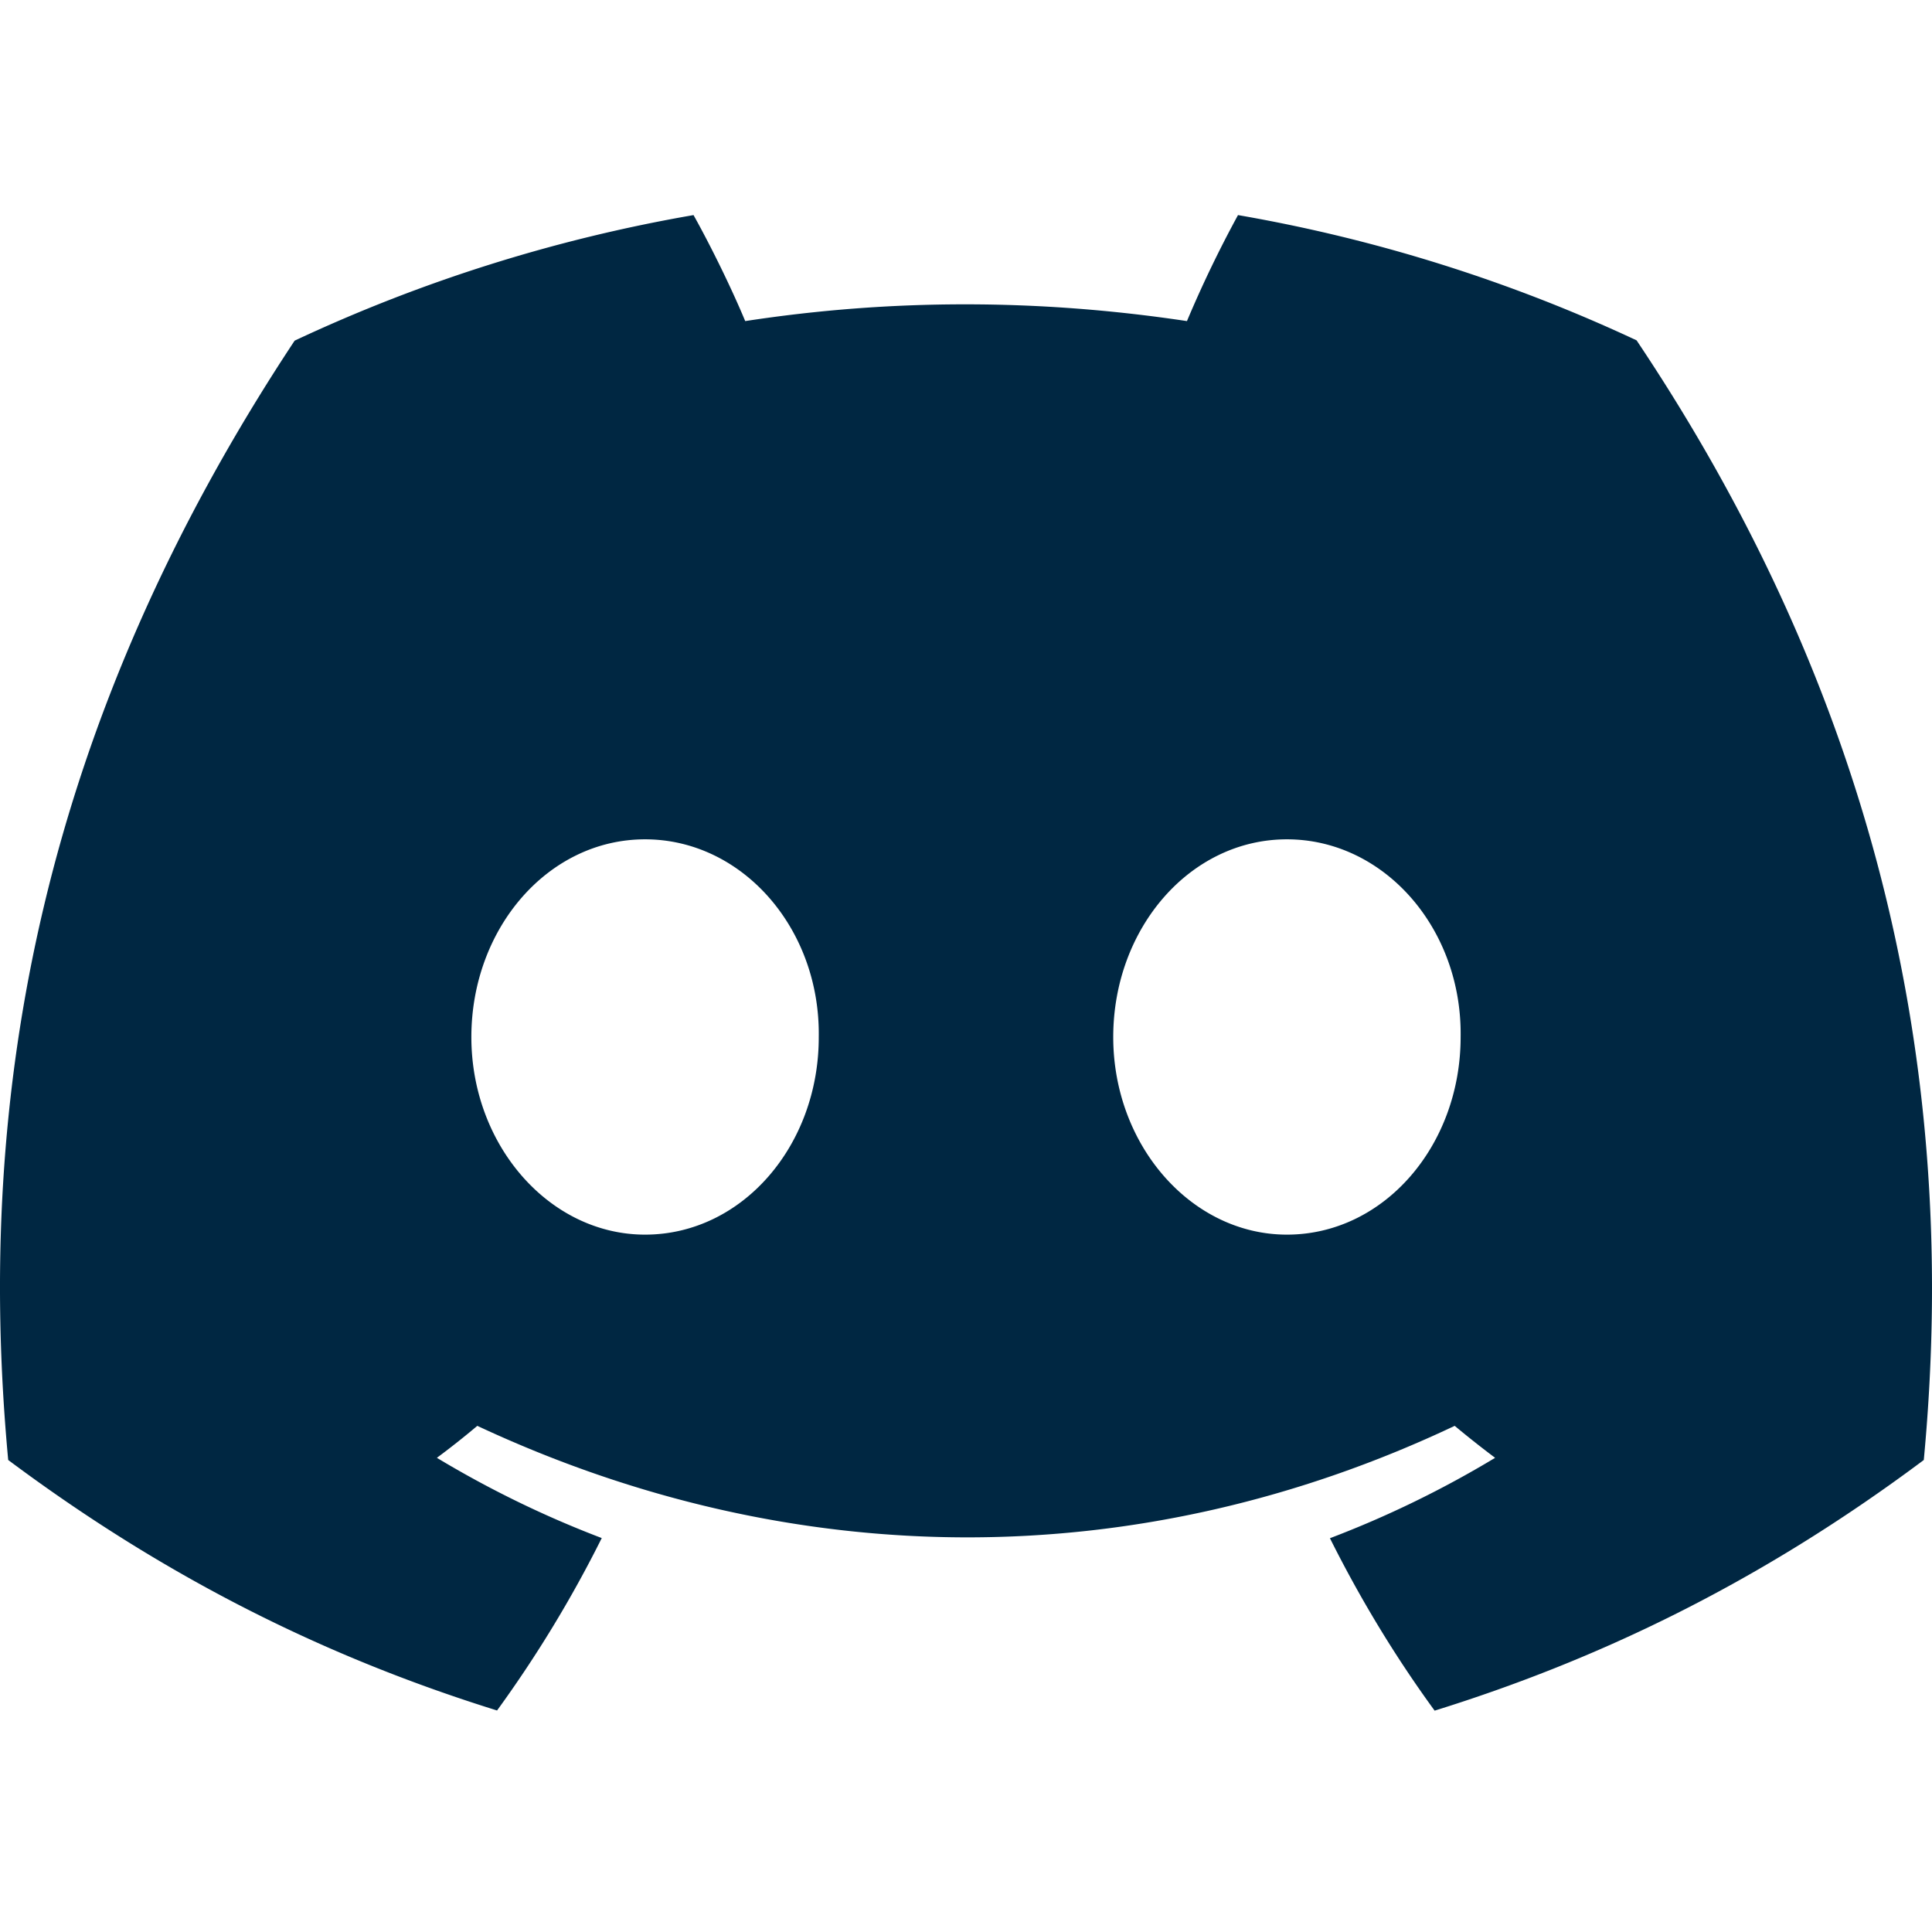
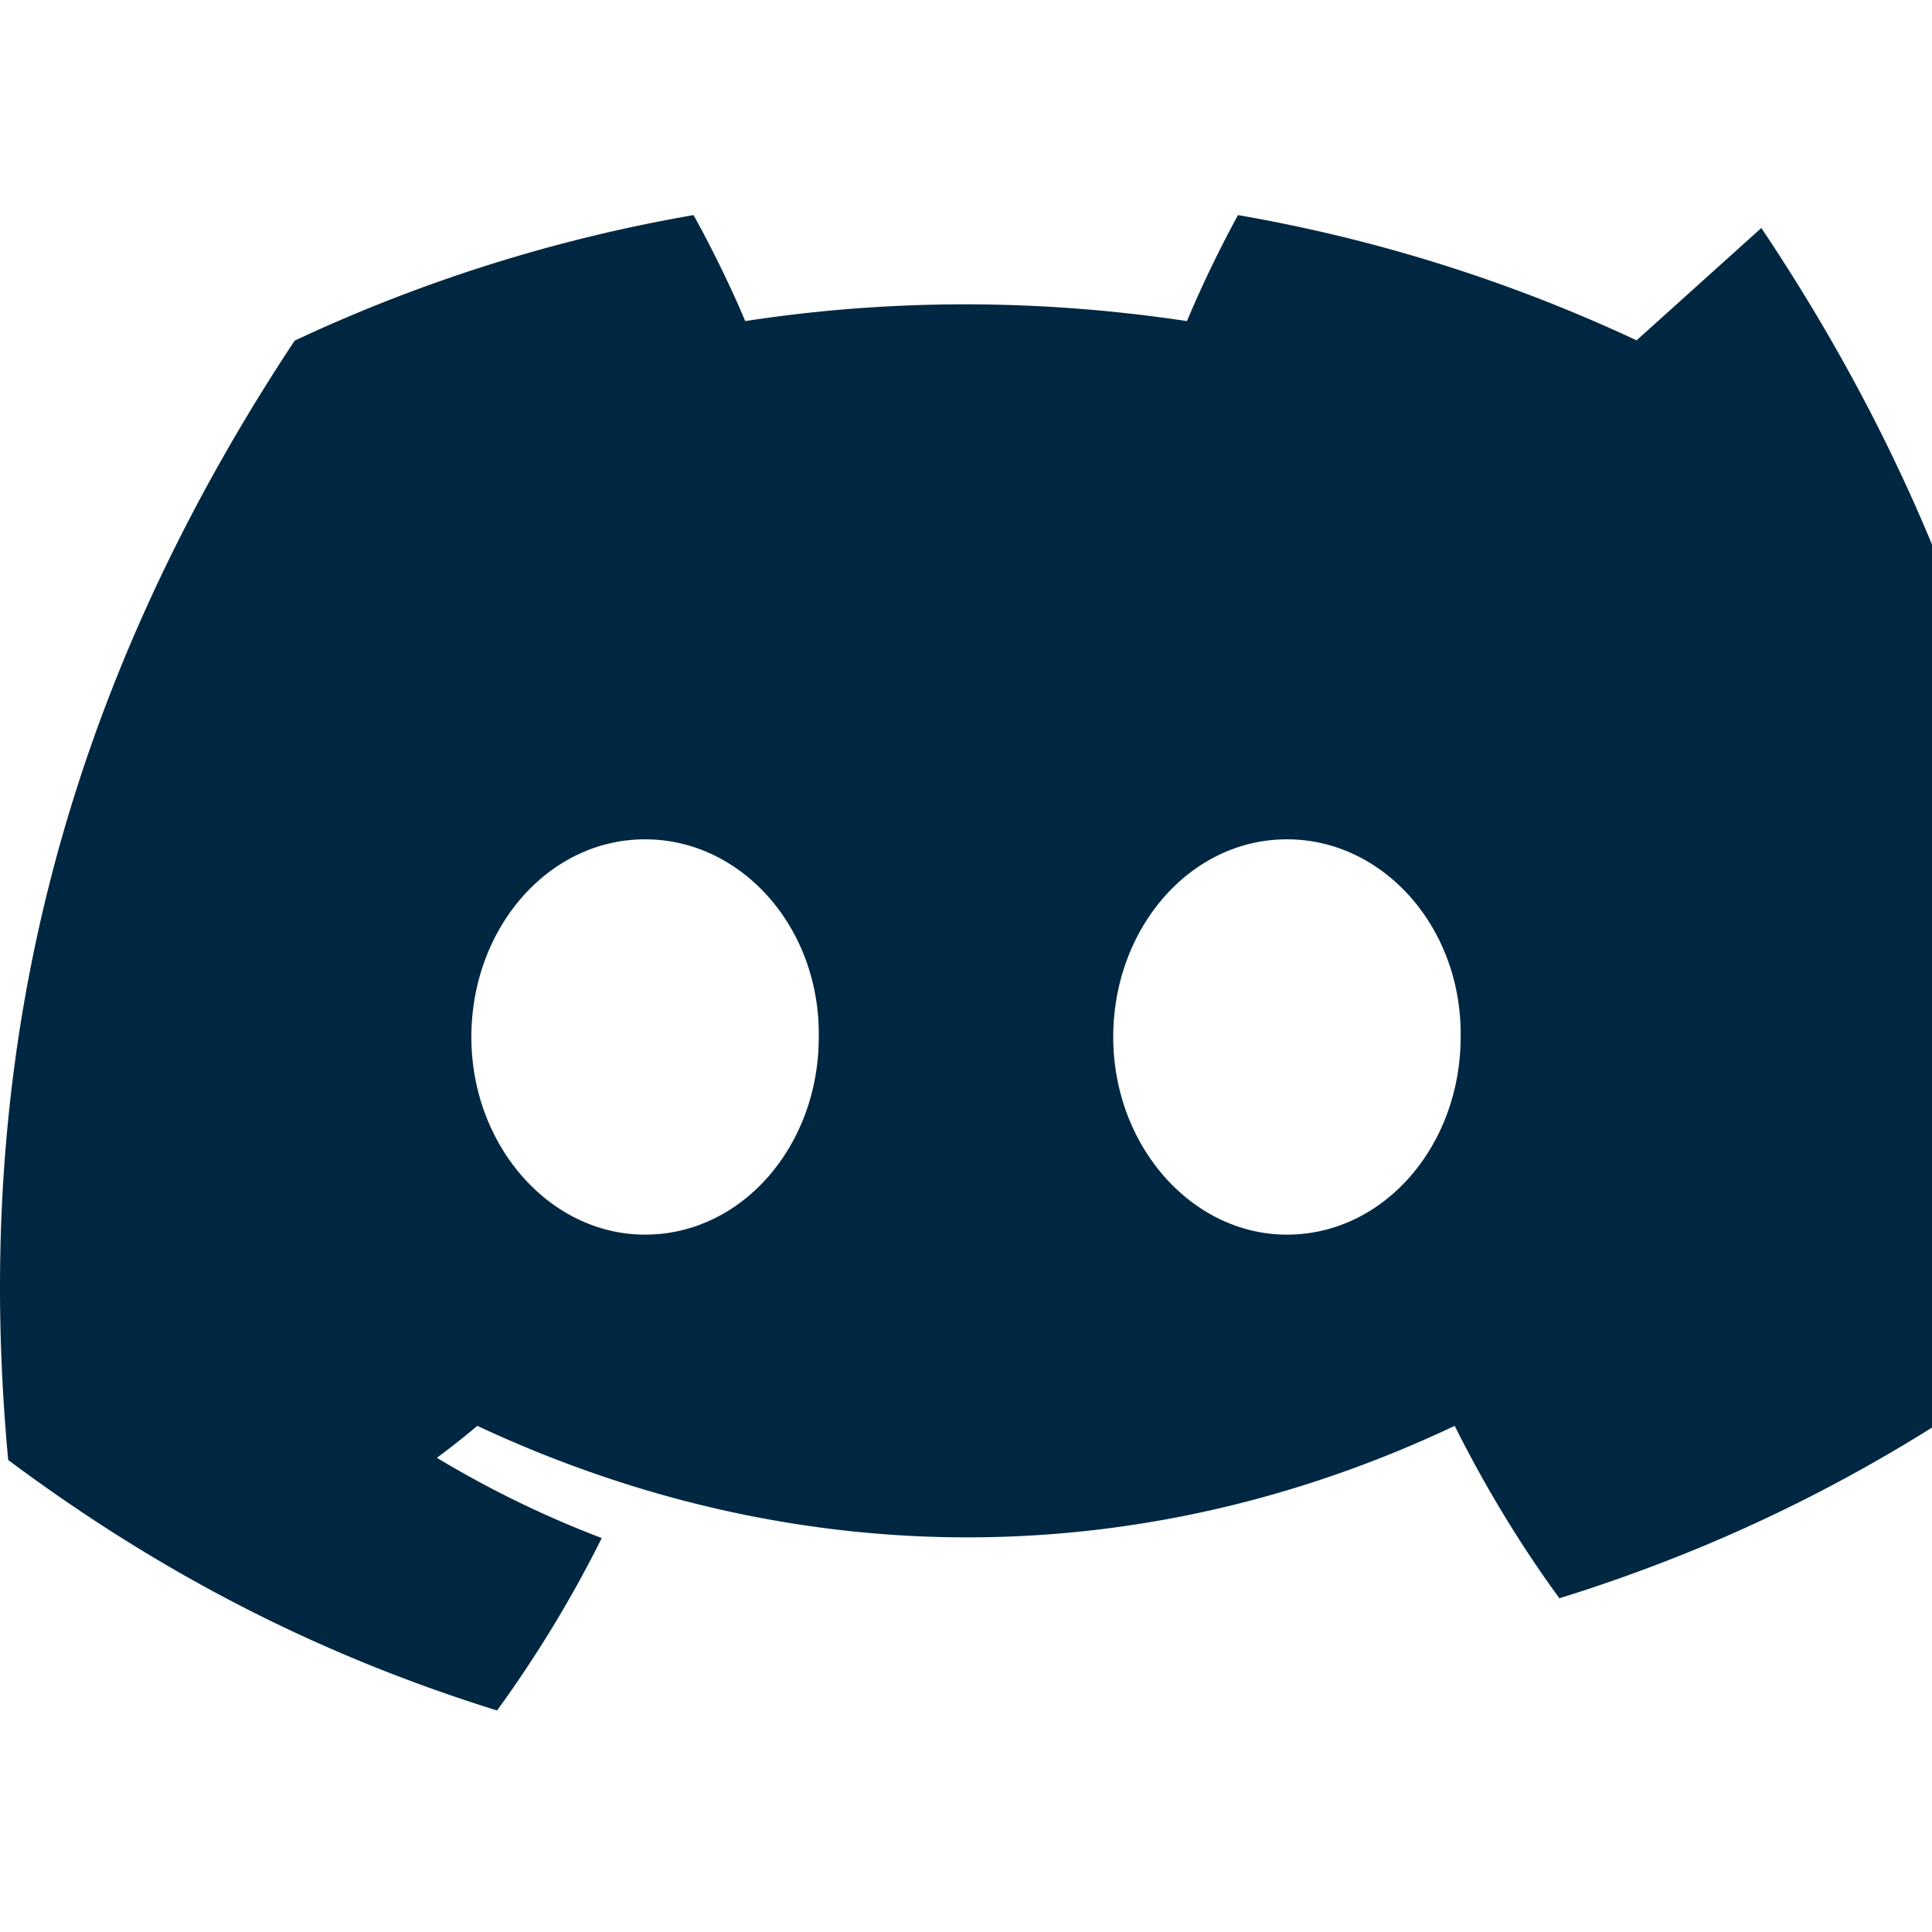
<svg xmlns="http://www.w3.org/2000/svg" width="800" height="800" viewBox="0 -28.5 256 256" preserveAspectRatio="xMidYMid">
-   <path d="M216.856 16.597A208.5 208.5 0 0 0 164.042 0a154.86 154.86 0 0 0-6.765 14.046c-19.692-2.961-39.203-2.961-58.533 0C96.911 9.645 94.193 4.113 91.897 0a207.81 207.81 0 0 0-52.855 16.638C5.618 67.147-3.443 116.401 1.087 164.956c22.169 16.555 43.653 26.612 64.775 33.193 5.215-7.177 9.866-14.807 13.873-22.848-7.631-2.9-14.94-6.478-21.846-10.632 1.832-1.357 3.624-2.777 5.356-4.237 42.123 19.702 87.89 19.702 129.51 0a131.66 131.66 0 0 0 5.356 4.237 136.07 136.07 0 0 1-21.887 10.653c4.007 8.02 8.638 15.671 13.873 22.848 21.142-6.581 42.646-16.637 64.815-33.213 5.316-56.288-9.081-105.089-38.056-148.359zM85.474 135.095c-12.645 0-23.015-11.805-23.015-26.18s10.148-26.2 23.015-26.2 23.236 11.804 23.015 26.2c.02 14.375-10.148 26.18-23.015 26.18zm85.051 0c-12.645 0-23.015-11.805-23.015-26.18s10.148-26.2 23.015-26.2 23.236 11.804 23.015 26.2c0 14.375-10.148 26.18-23.015 26.18z" fill="#002742" />
+   <path d="M216.856 16.597A208.5 208.5 0 0 0 164.042 0a154.86 154.86 0 0 0-6.765 14.046c-19.692-2.961-39.203-2.961-58.533 0C96.911 9.645 94.193 4.113 91.897 0a207.81 207.81 0 0 0-52.855 16.638C5.618 67.147-3.443 116.401 1.087 164.956c22.169 16.555 43.653 26.612 64.775 33.193 5.215-7.177 9.866-14.807 13.873-22.848-7.631-2.9-14.94-6.478-21.846-10.632 1.832-1.357 3.624-2.777 5.356-4.237 42.123 19.702 87.89 19.702 129.51 0c4.007 8.02 8.638 15.671 13.873 22.848 21.142-6.581 42.646-16.637 64.815-33.213 5.316-56.288-9.081-105.089-38.056-148.359zM85.474 135.095c-12.645 0-23.015-11.805-23.015-26.18s10.148-26.2 23.015-26.2 23.236 11.804 23.015 26.2c.02 14.375-10.148 26.18-23.015 26.18zm85.051 0c-12.645 0-23.015-11.805-23.015-26.18s10.148-26.2 23.015-26.2 23.236 11.804 23.015 26.2c0 14.375-10.148 26.18-23.015 26.18z" fill="#002742" />
</svg>